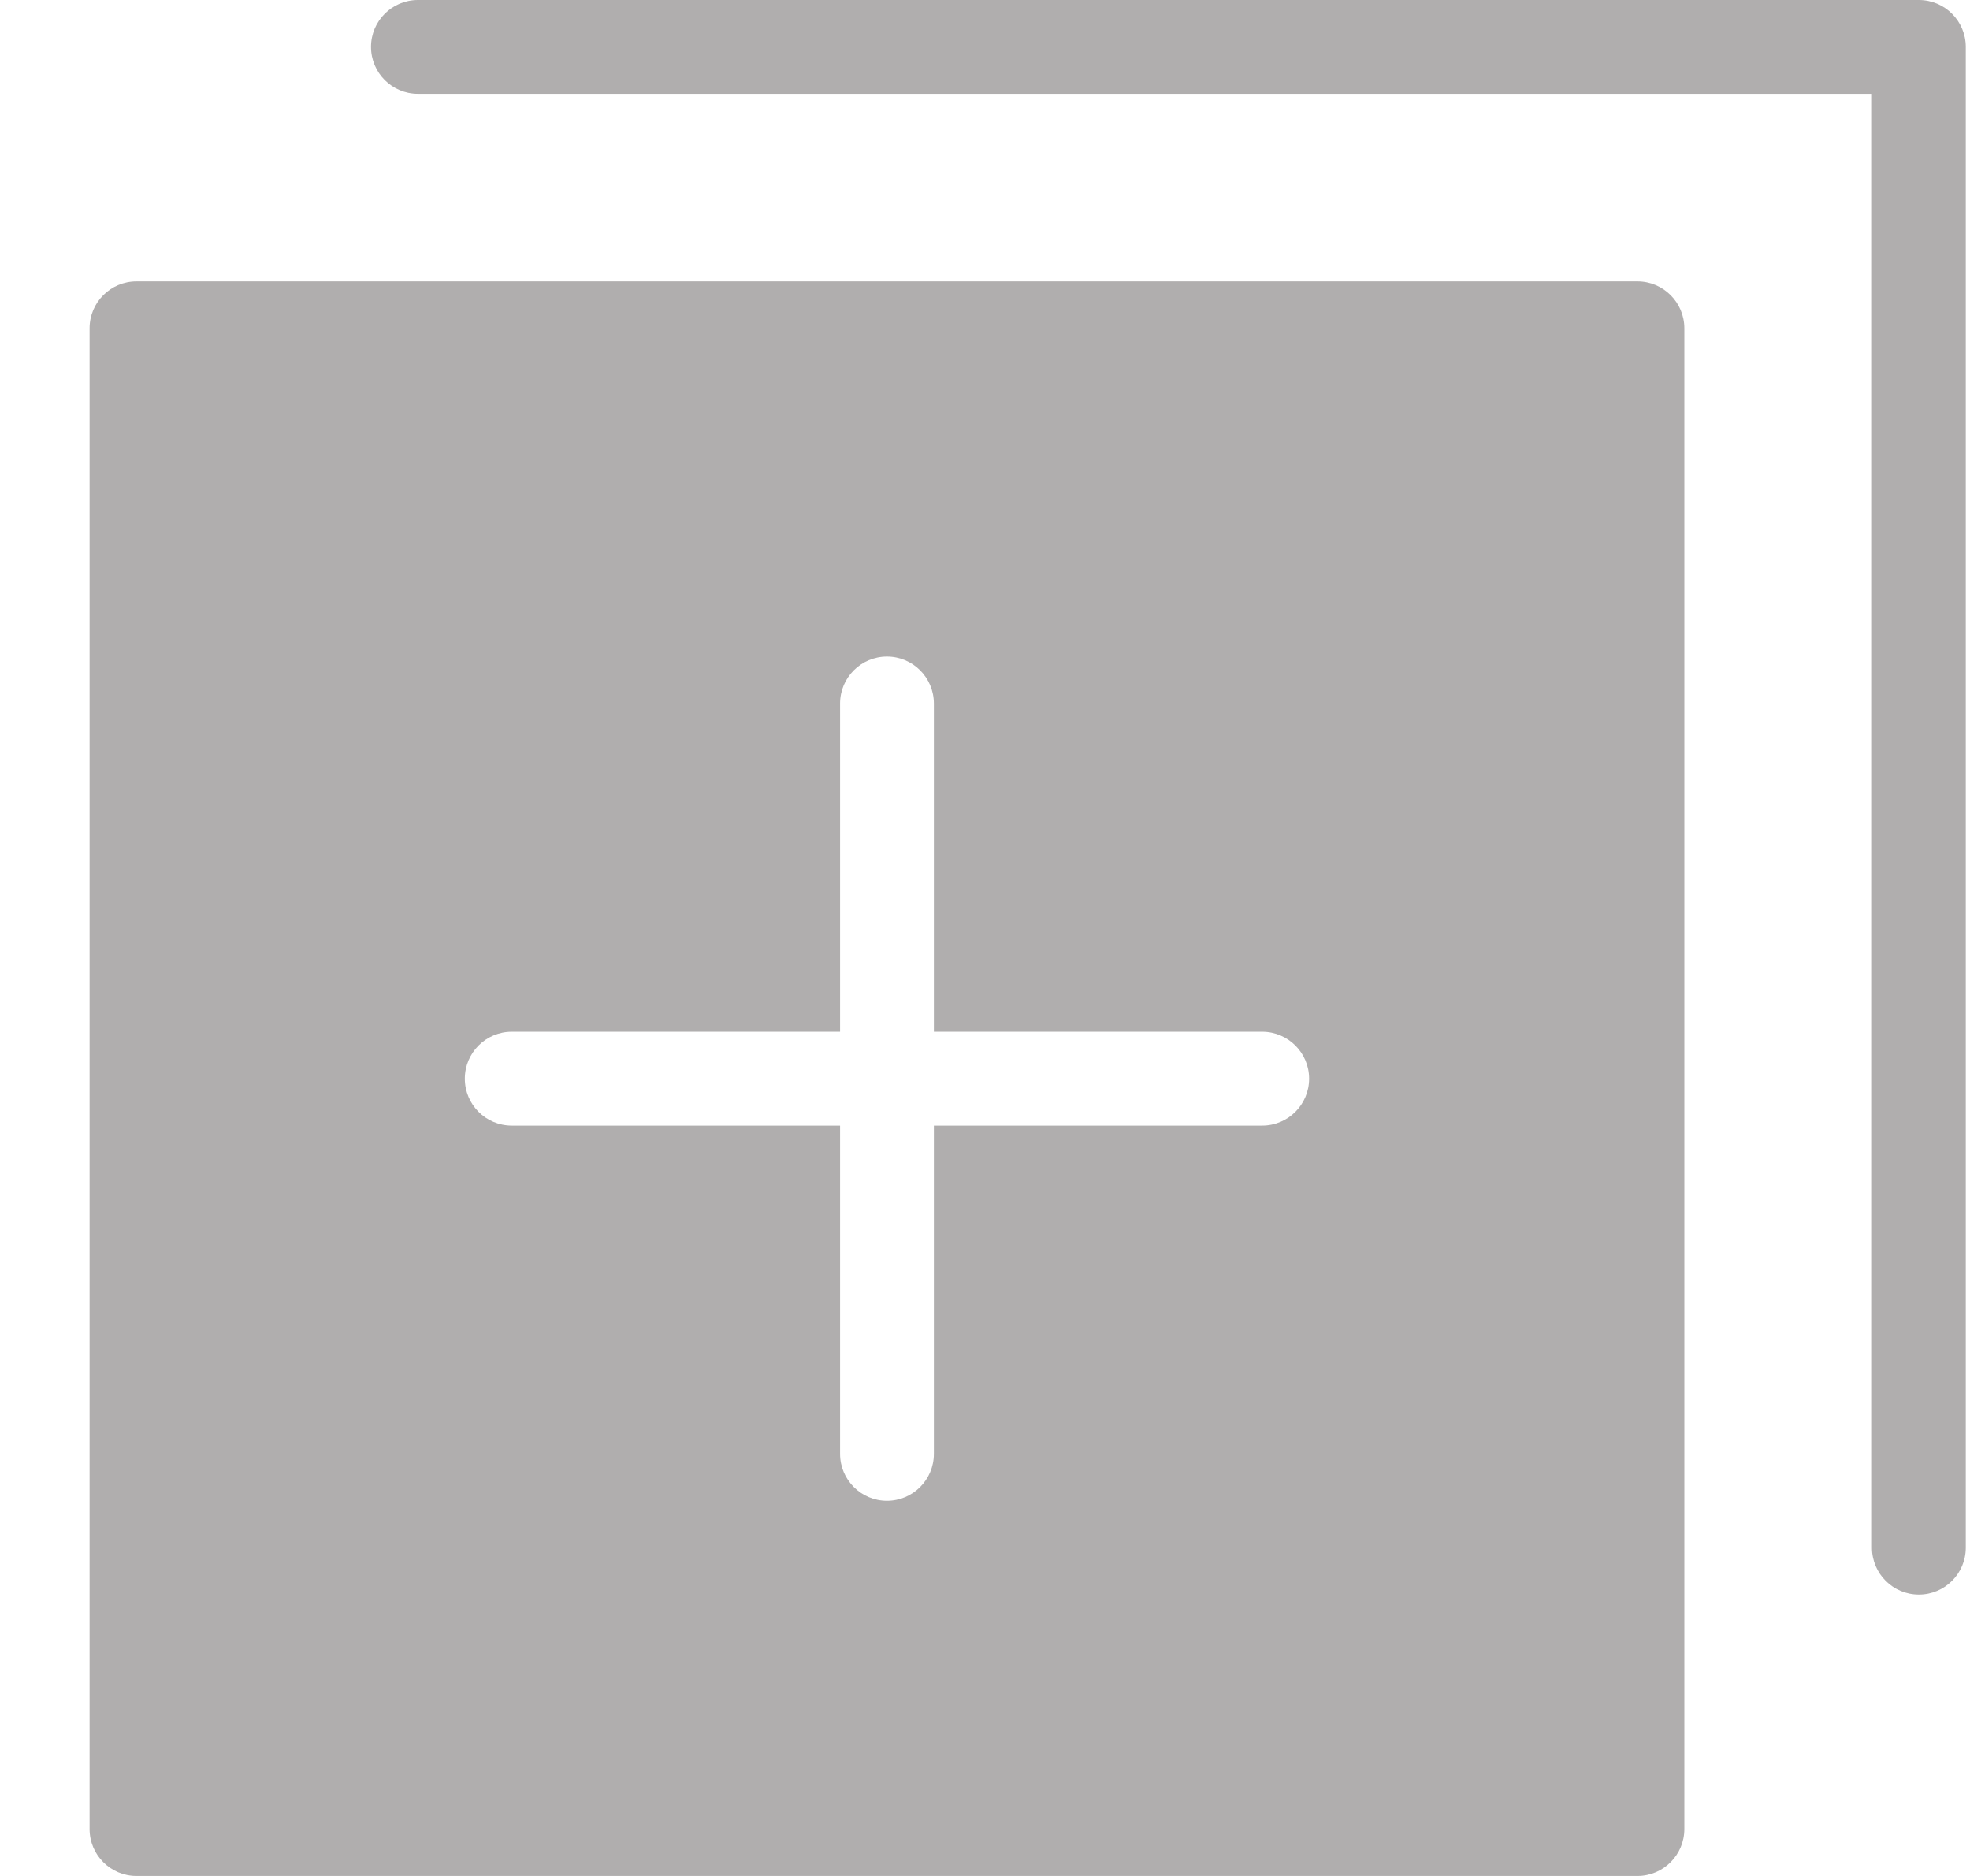
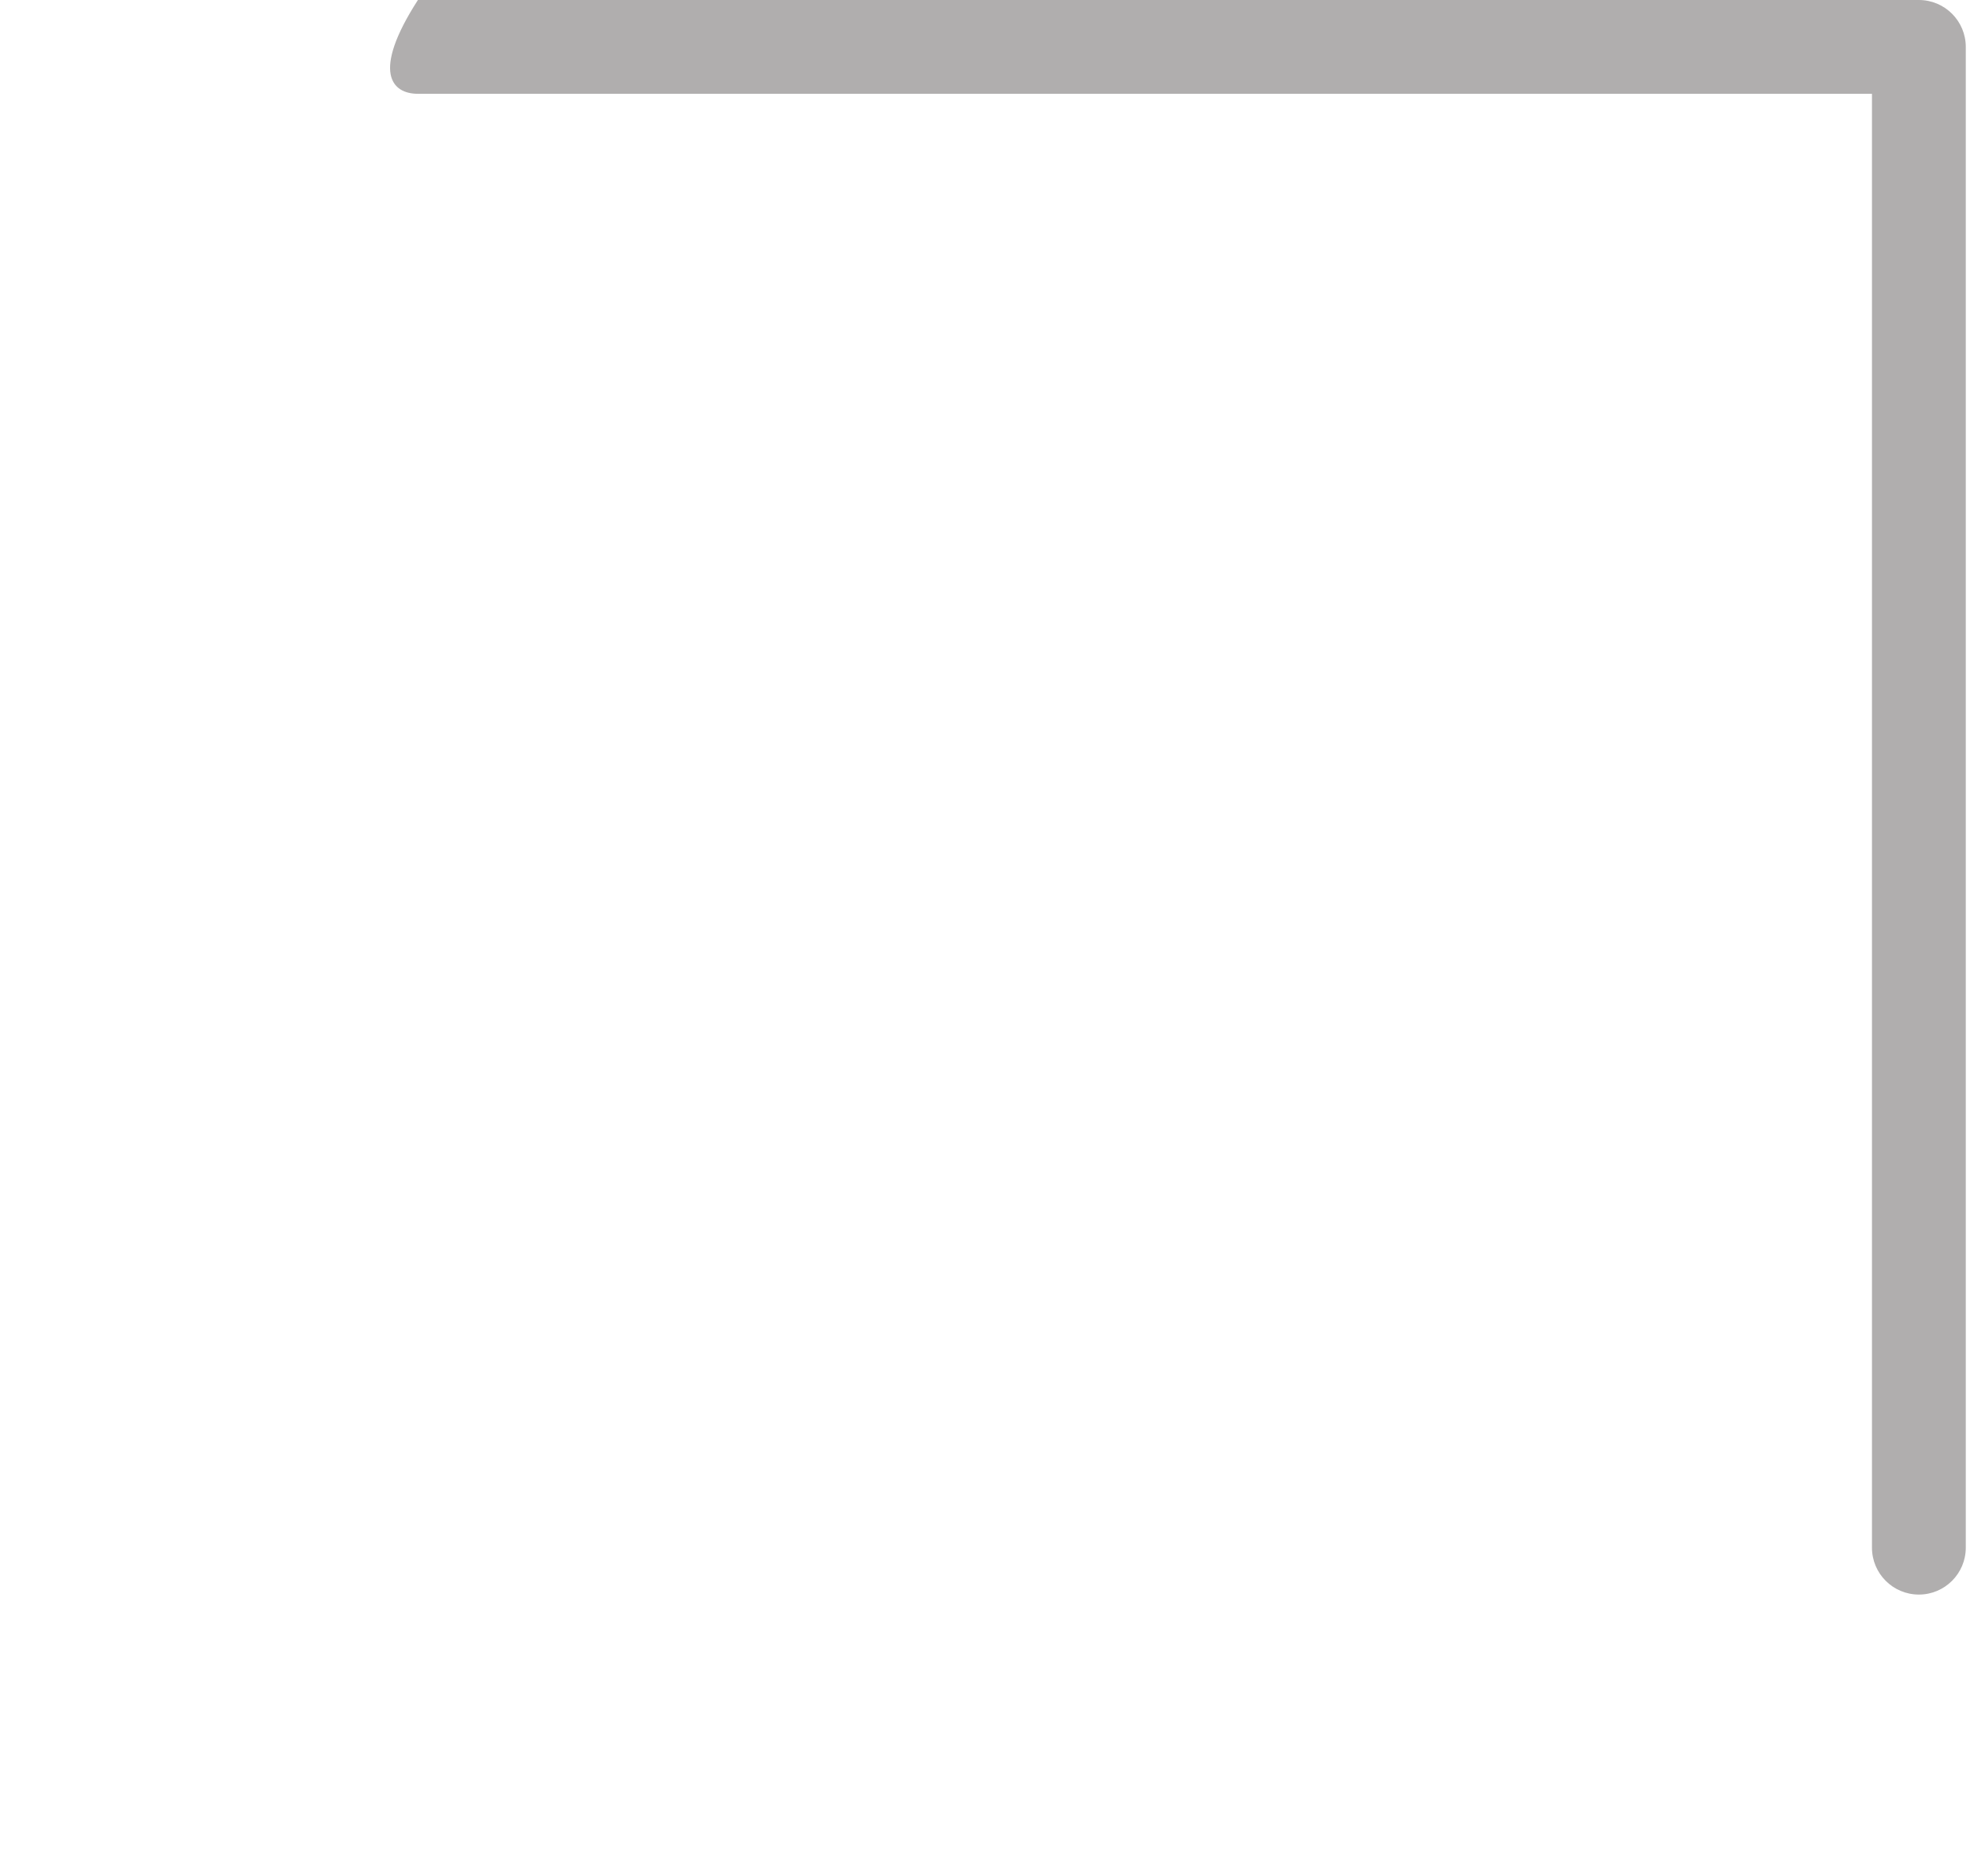
<svg xmlns="http://www.w3.org/2000/svg" width="21" height="20" viewBox="0 0 21 20" fill="none">
-   <path d="M20.455 0H4.455C4.179 0 3.955 0.224 3.955 0.5C3.955 0.776 4.179 1 4.455 1H19.955V16.5C19.955 16.776 20.179 17 20.455 17C20.731 17 20.955 16.776 20.955 16.5V0.5C20.955 0.224 20.731 0 20.455 0Z" fill="#B0AEAE" />
-   <path d="M17.455 3H1.455C1.179 3 0.955 3.224 0.955 3.5V19.5C0.955 19.776 1.179 20 1.455 20H17.455C17.731 20 17.955 19.776 17.955 19.5V3.5C17.955 3.224 17.731 3 17.455 3ZM13.455 12H9.955V15.5C9.955 15.776 9.731 16 9.455 16C9.179 16 8.955 15.776 8.955 15.5V12H5.455C5.179 12 4.955 11.776 4.955 11.5C4.955 11.224 5.179 11 5.455 11H8.955V7.5C8.955 7.224 9.179 7 9.455 7C9.731 7 9.955 7.224 9.955 7.5V11H13.455C13.731 11 13.955 11.224 13.955 11.5C13.955 11.776 13.731 12 13.455 12Z" fill="#B0AEAE" />
+   <path d="M20.455 0H4.455C3.955 0.776 4.179 1 4.455 1H19.955V16.5C19.955 16.776 20.179 17 20.455 17C20.731 17 20.955 16.776 20.955 16.5V0.5C20.955 0.224 20.731 0 20.455 0Z" fill="#B0AEAE" />
</svg>